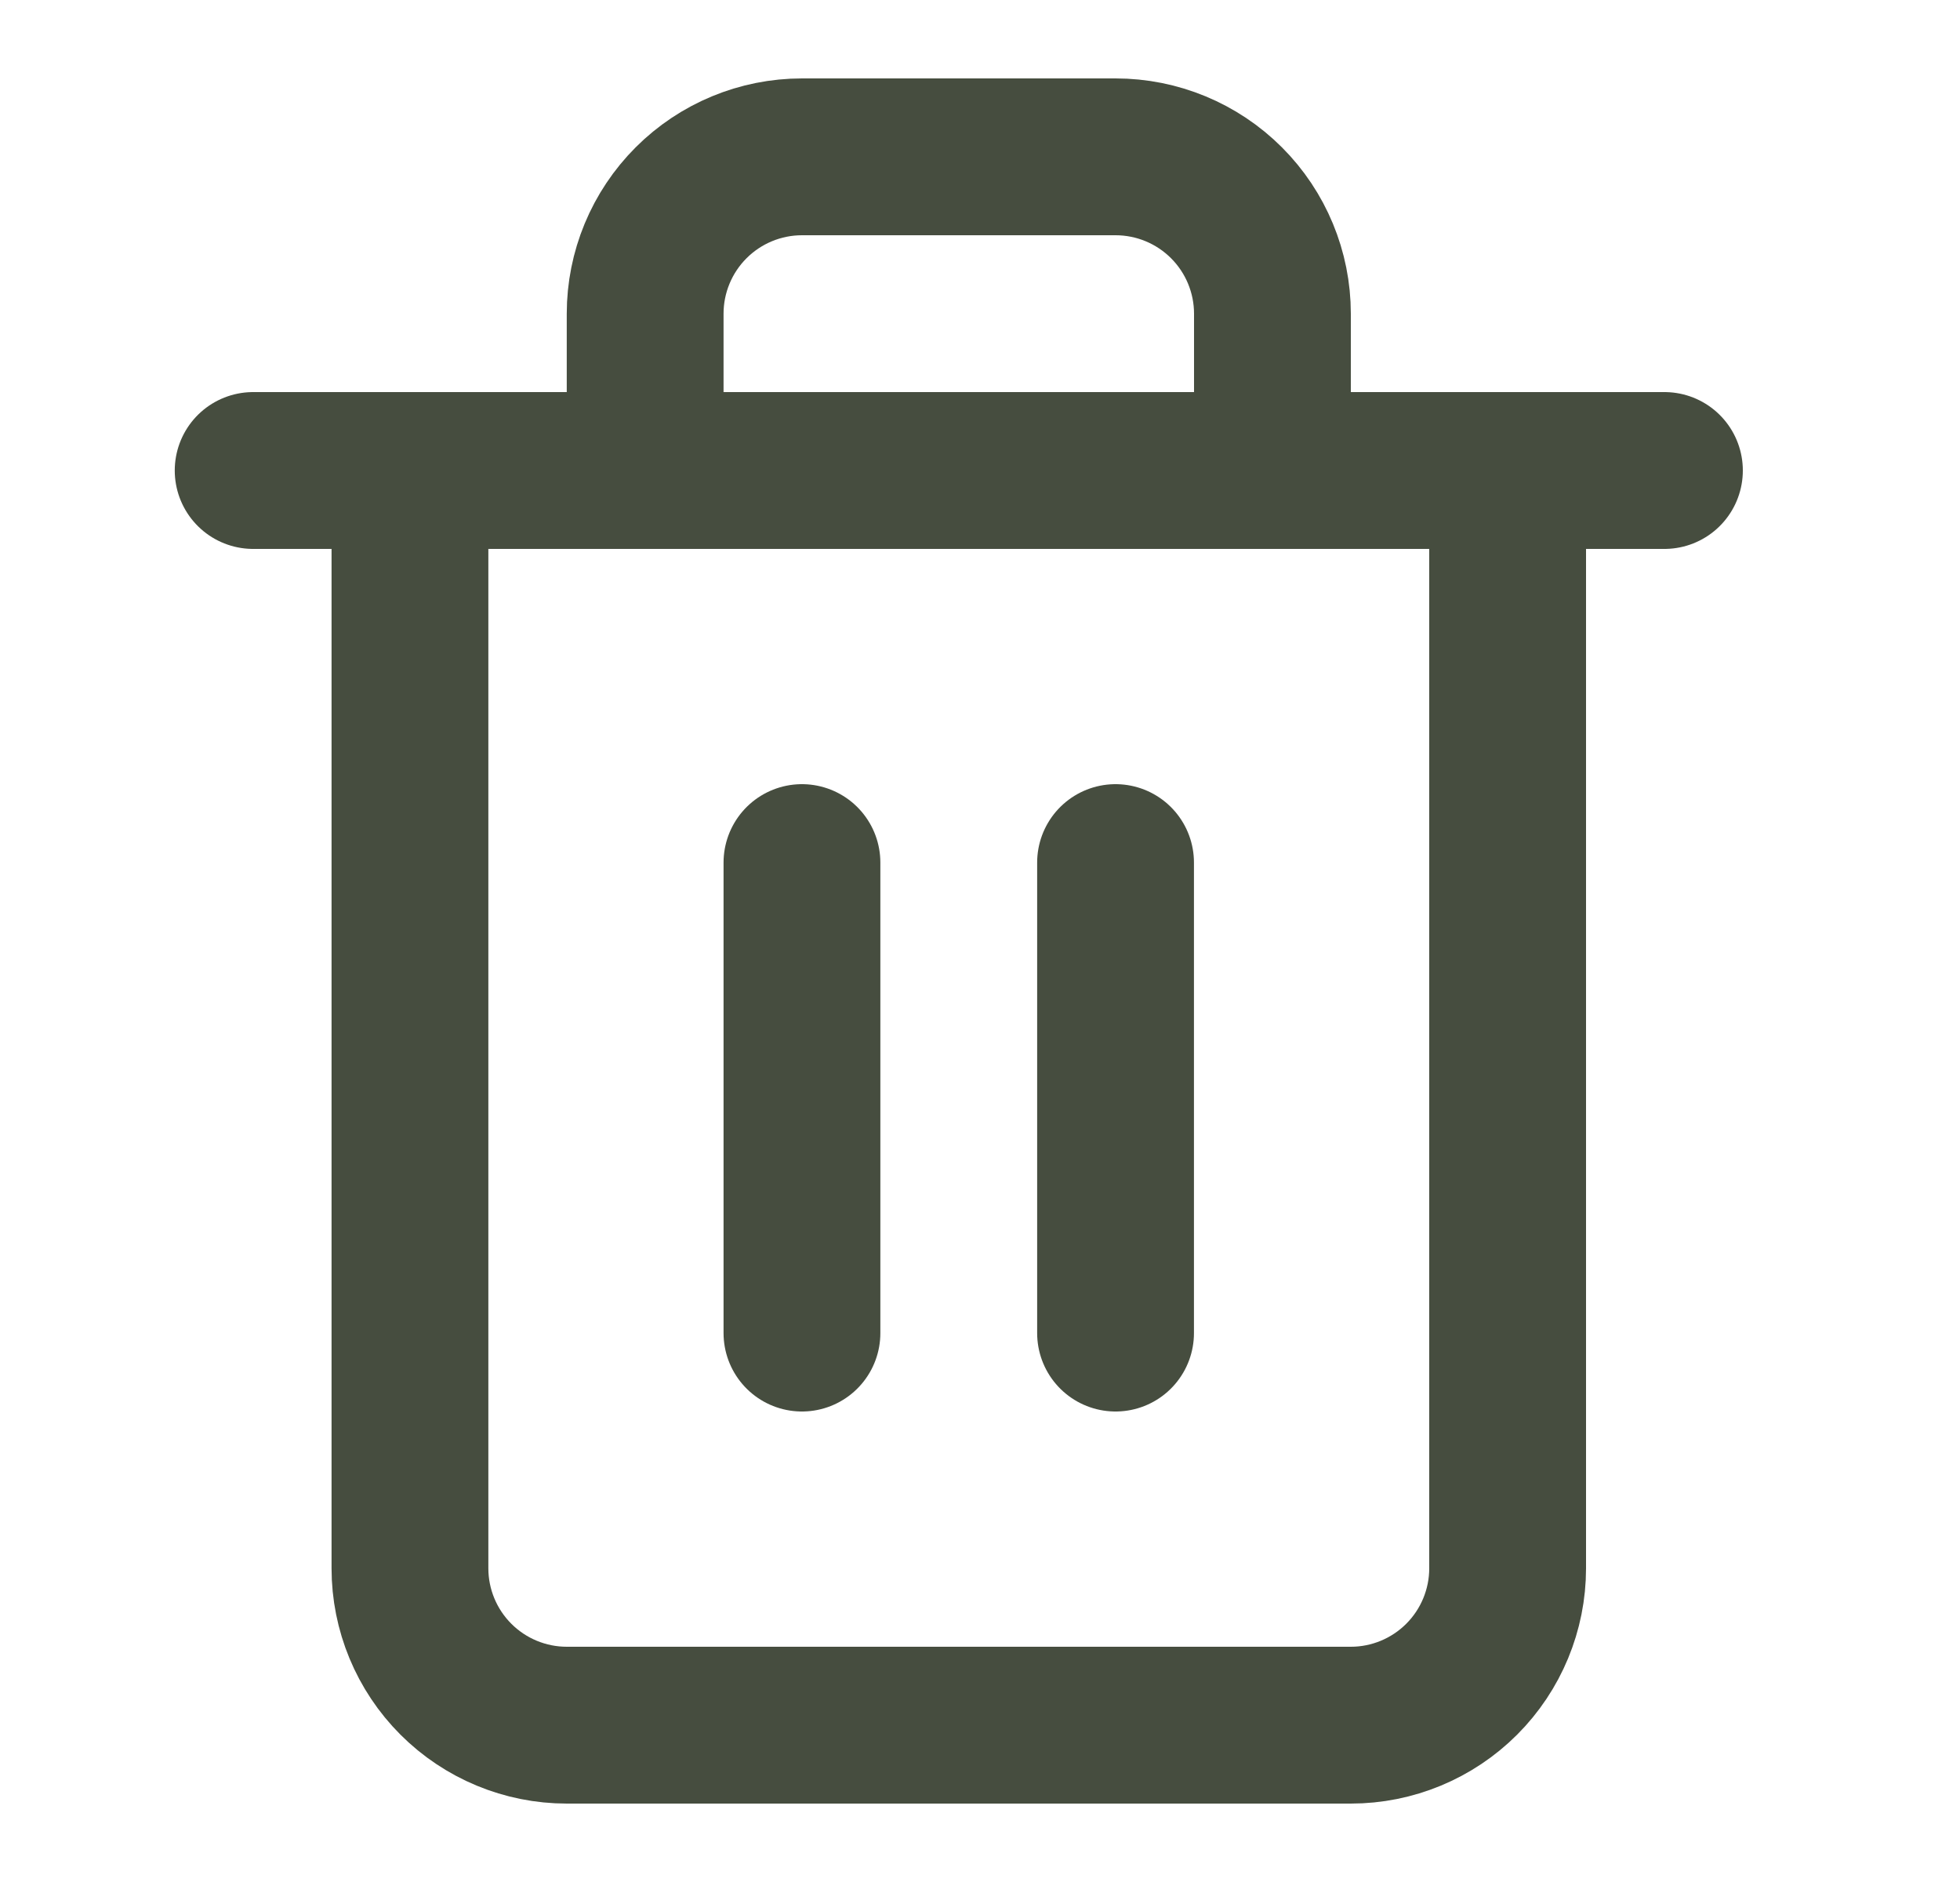
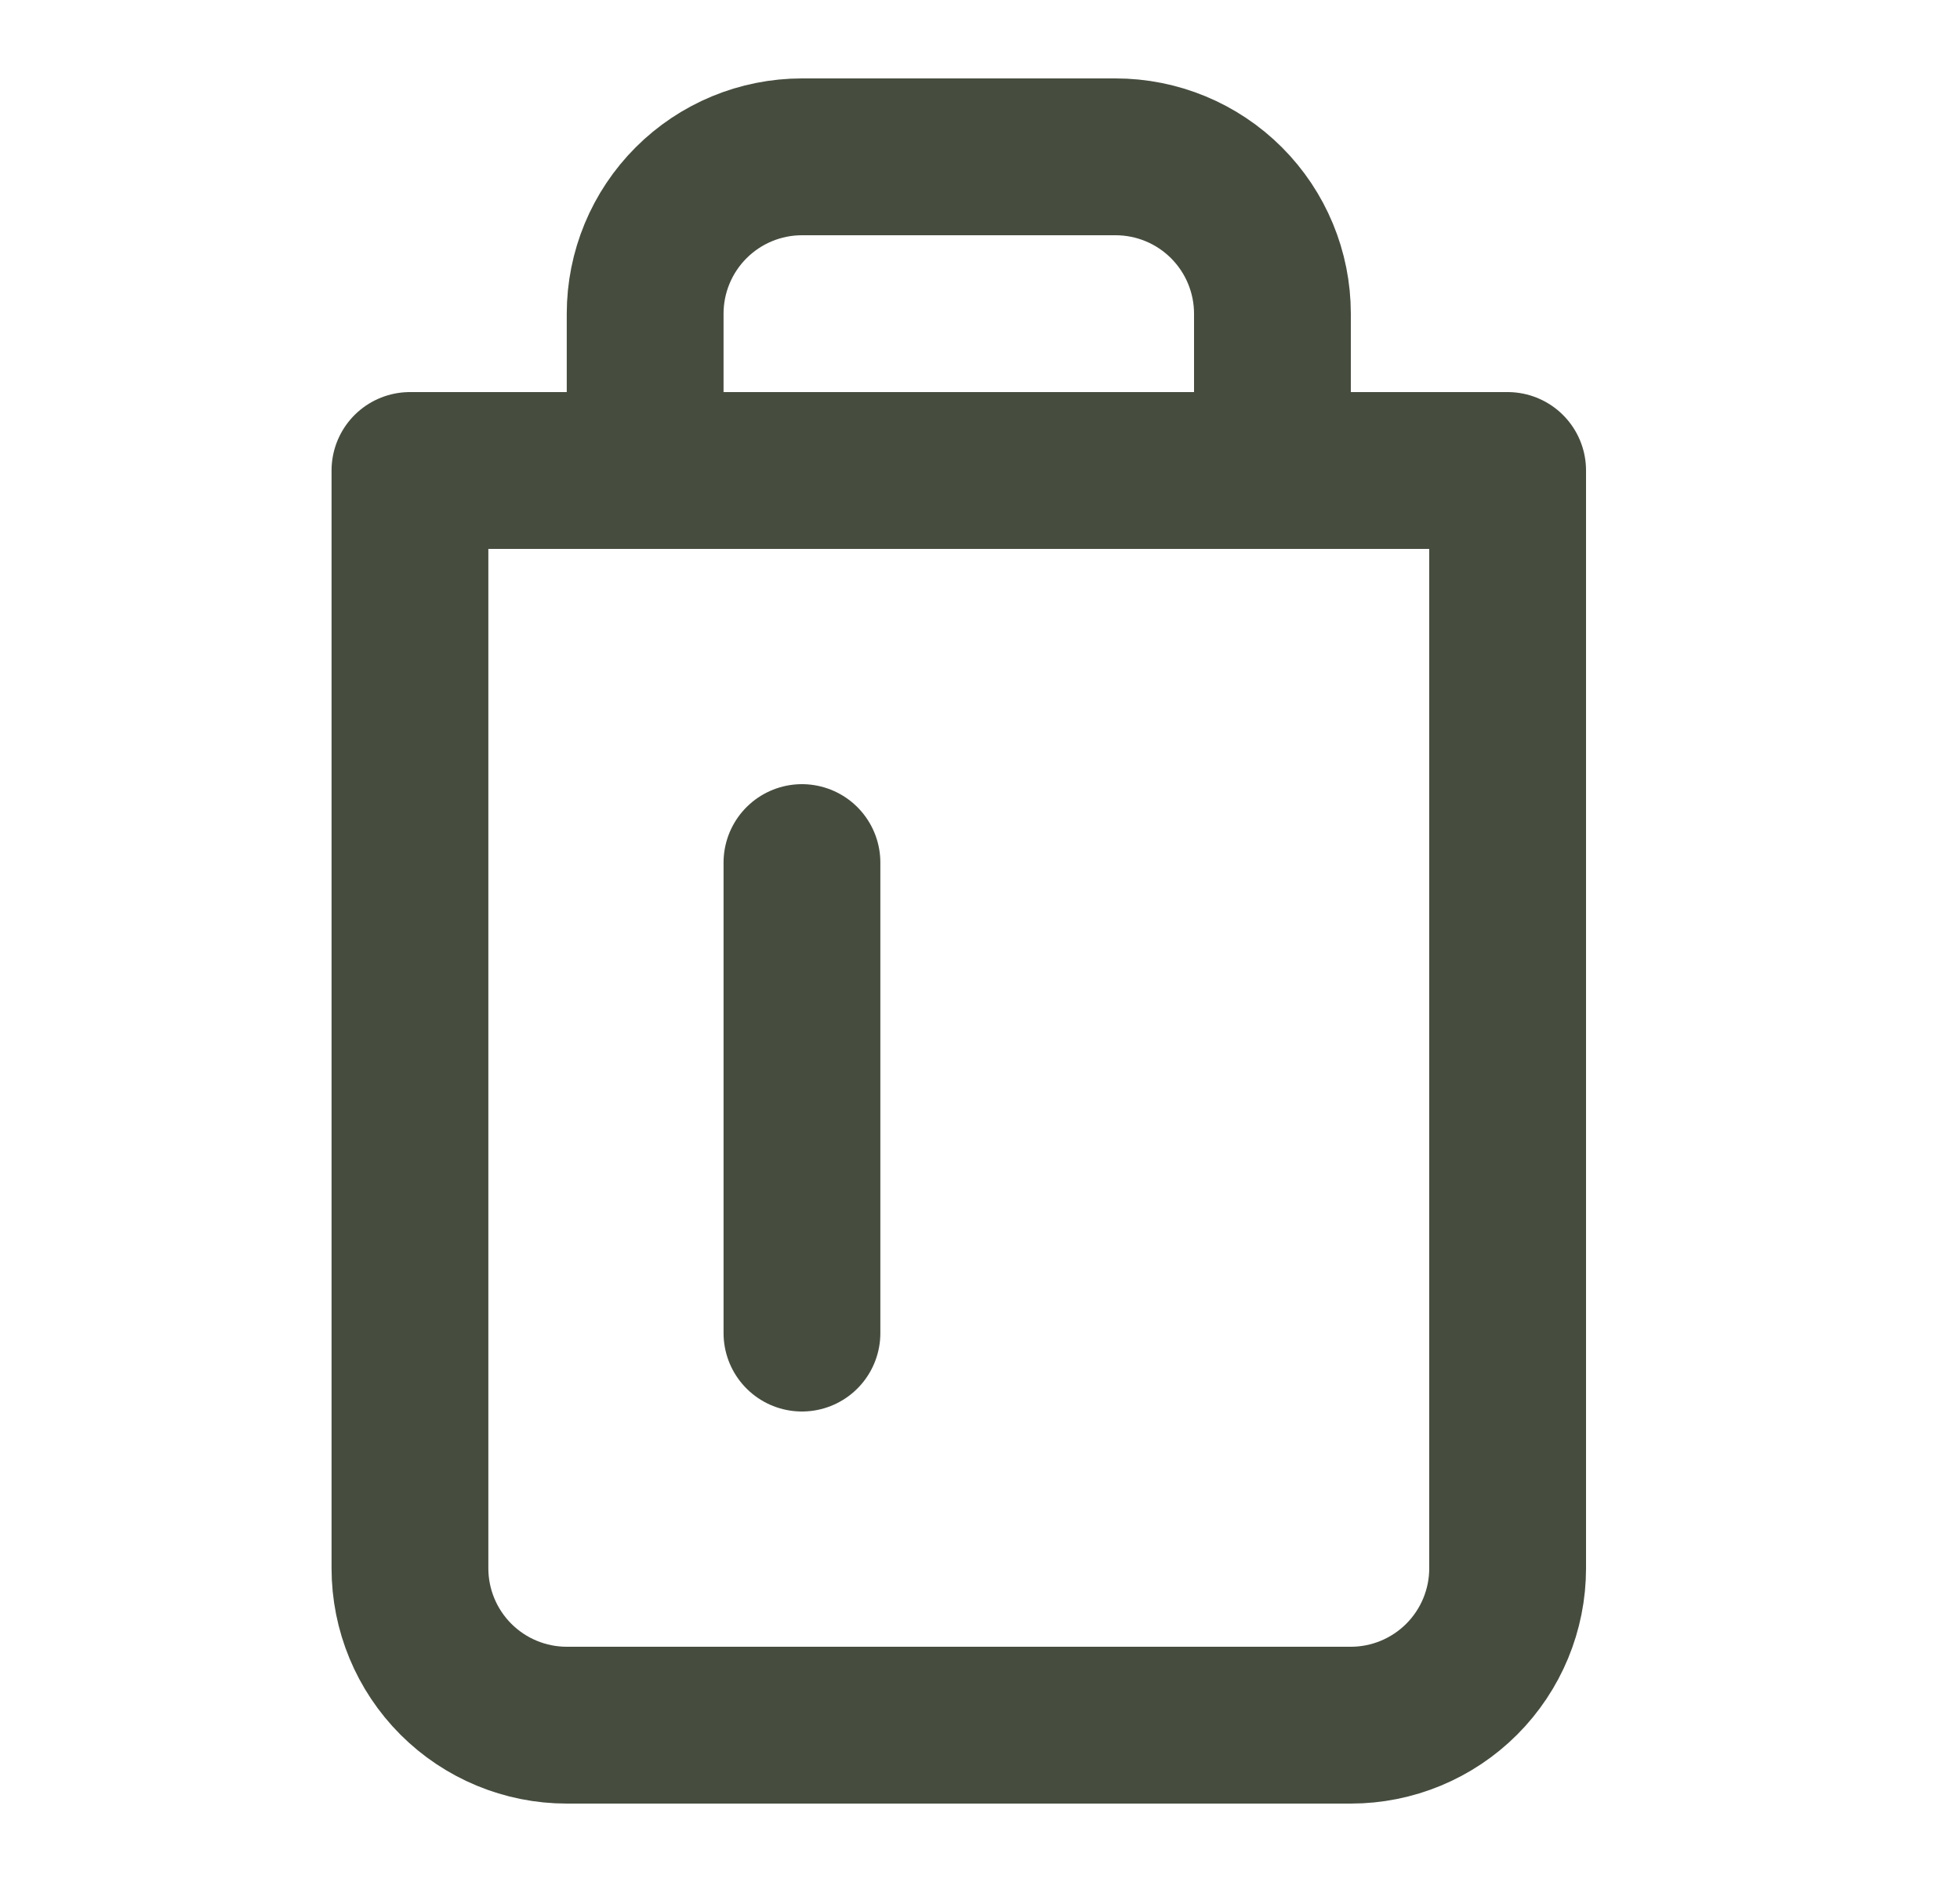
<svg xmlns="http://www.w3.org/2000/svg" width="25" height="24" viewBox="0 0 25 24" fill="none">
-   <path d="M3.229 6H5.229H21.23" stroke="#464D3F" stroke-width="2" stroke-linecap="round" stroke-linejoin="round" />
  <path d="M8.229 6V4C8.229 3.47 8.44 2.961 8.815 2.586C9.19 2.211 9.699 2 10.229 2H14.229C14.76 2 15.269 2.211 15.644 2.586C16.019 2.961 16.23 3.47 16.23 4V6M19.23 6V20C19.23 20.53 19.019 21.039 18.644 21.414C18.269 21.789 17.76 22 17.23 22H7.229C6.699 22 6.19 21.789 5.815 21.414C5.44 21.039 5.229 20.53 5.229 20V6H19.23Z" stroke="#464D3F" stroke-width="2" stroke-linecap="round" stroke-linejoin="round" />
  <path d="M10.229 11V17" stroke="#464D3F" stroke-width="2" stroke-linecap="round" stroke-linejoin="round" />
-   <path d="M14.229 11V17" stroke="#464D3F" stroke-width="2" stroke-linecap="round" stroke-linejoin="round" />
</svg>